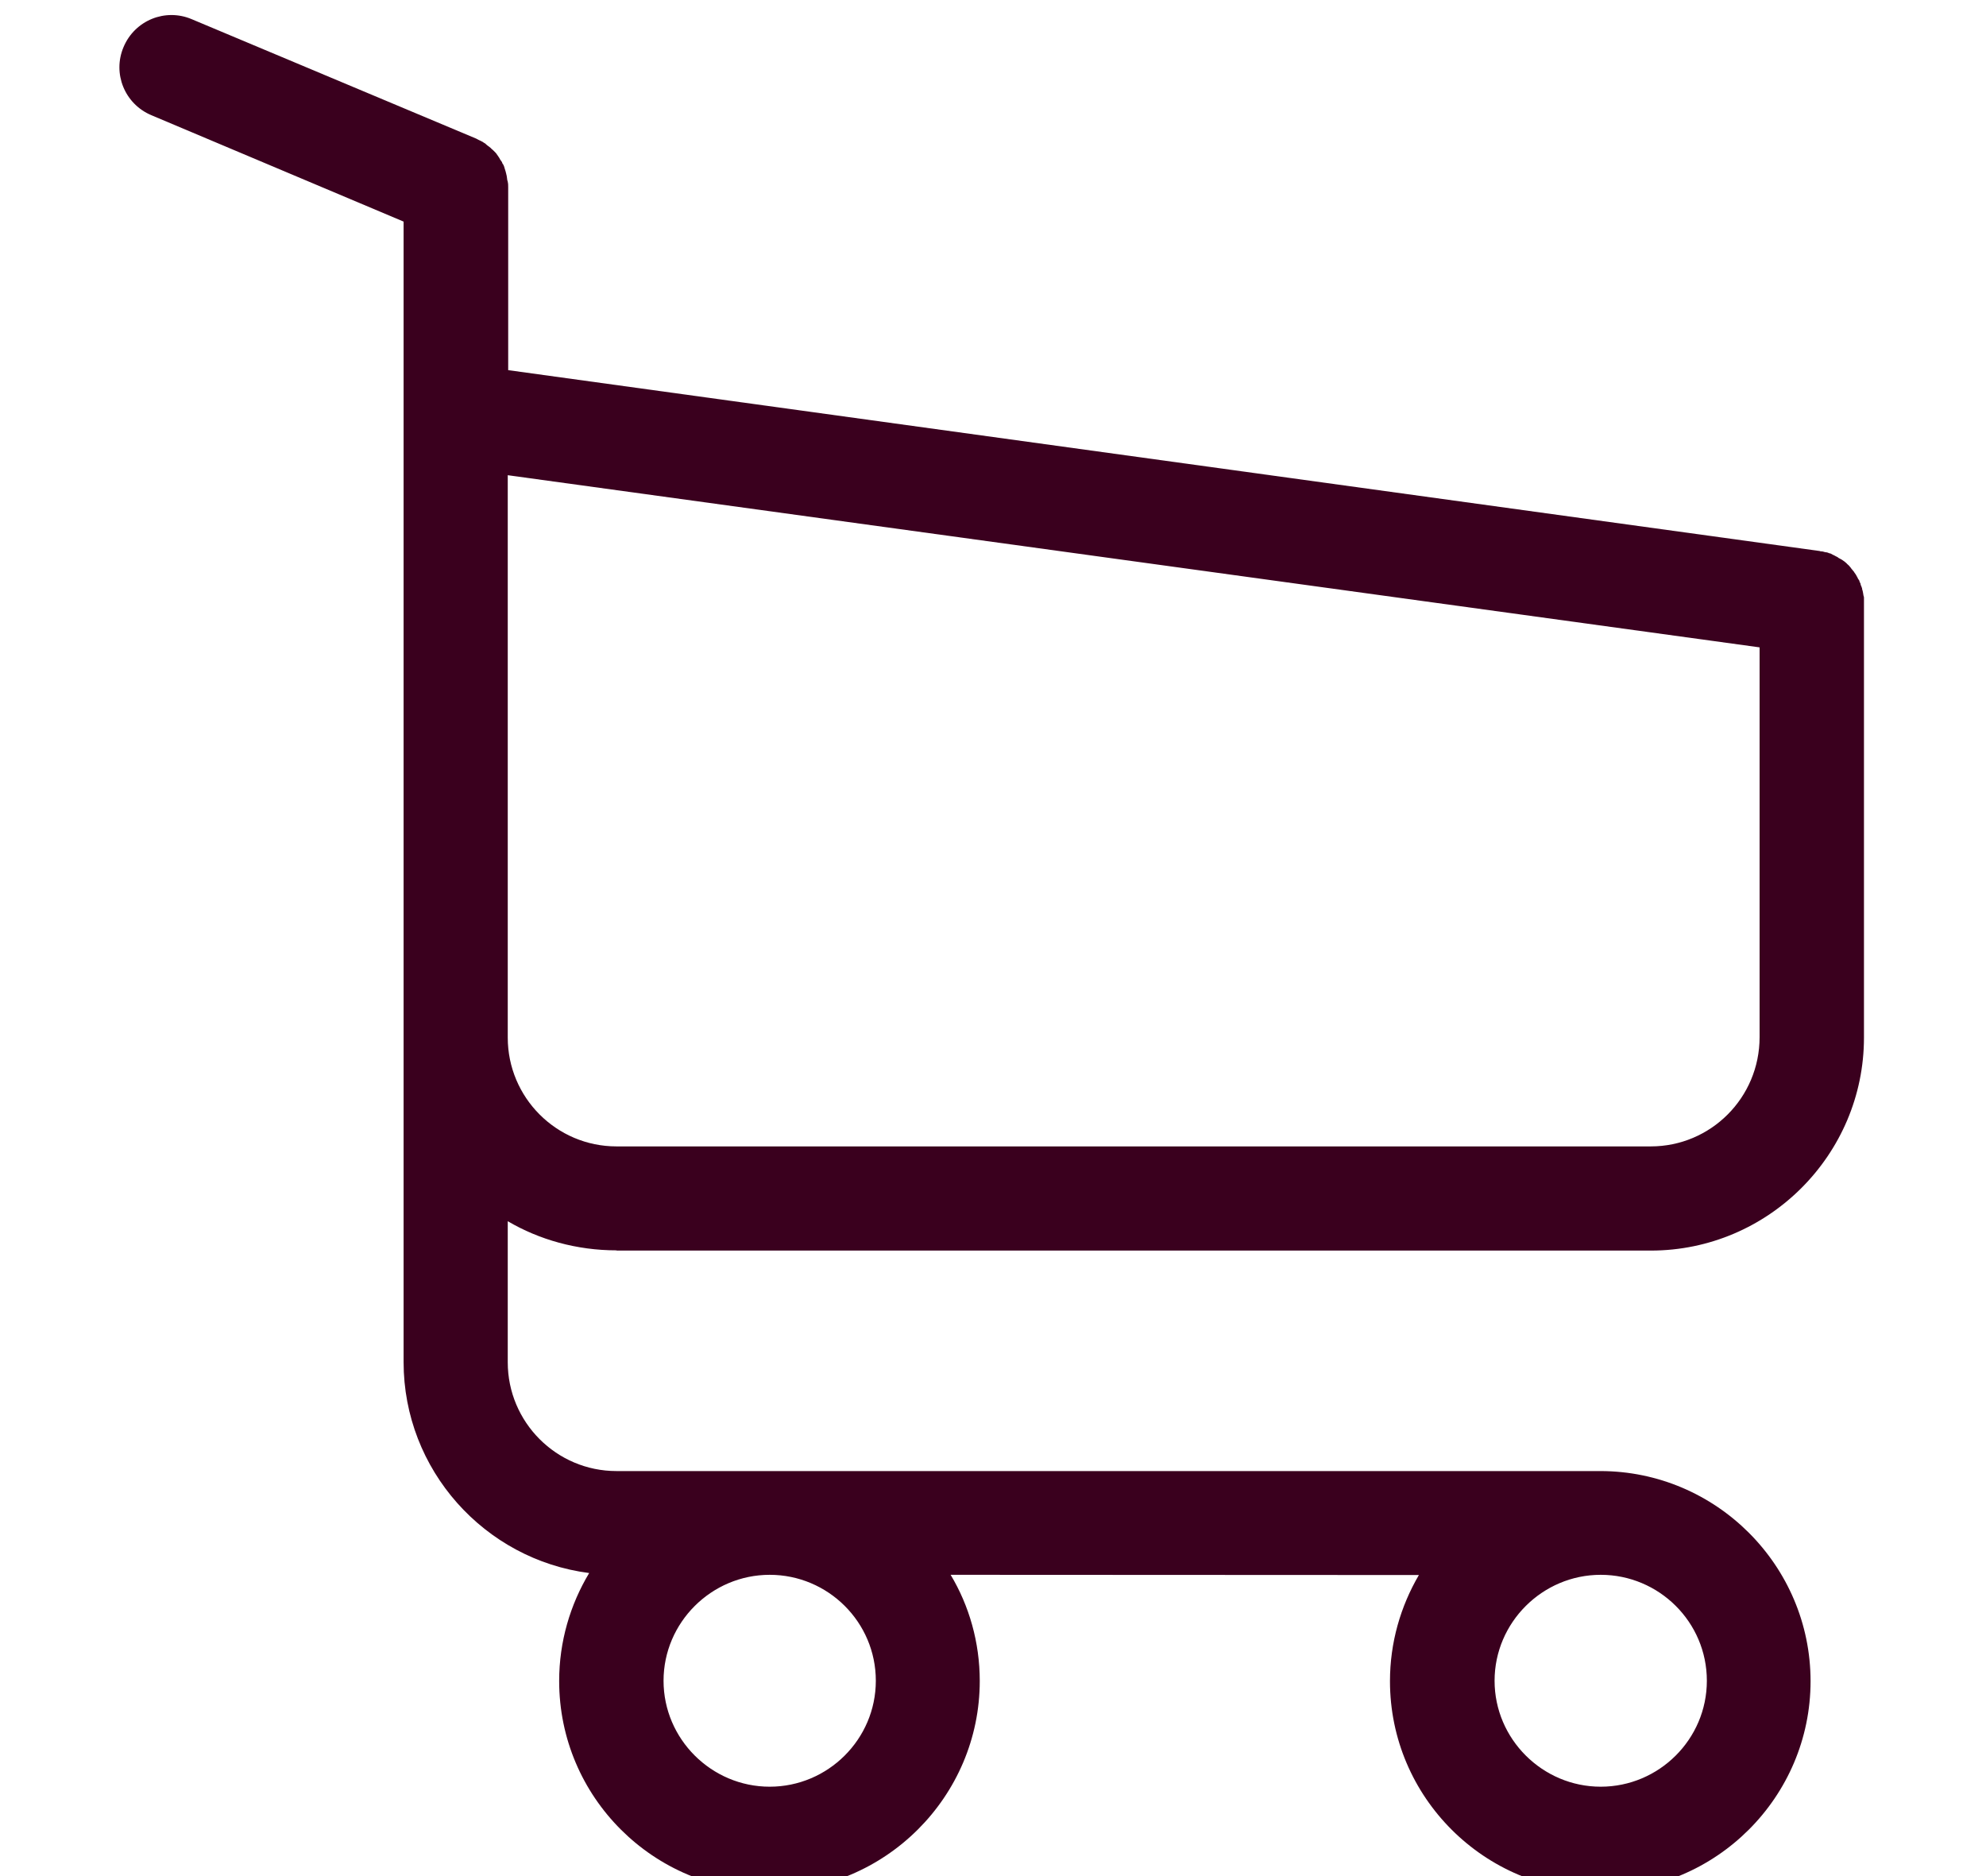
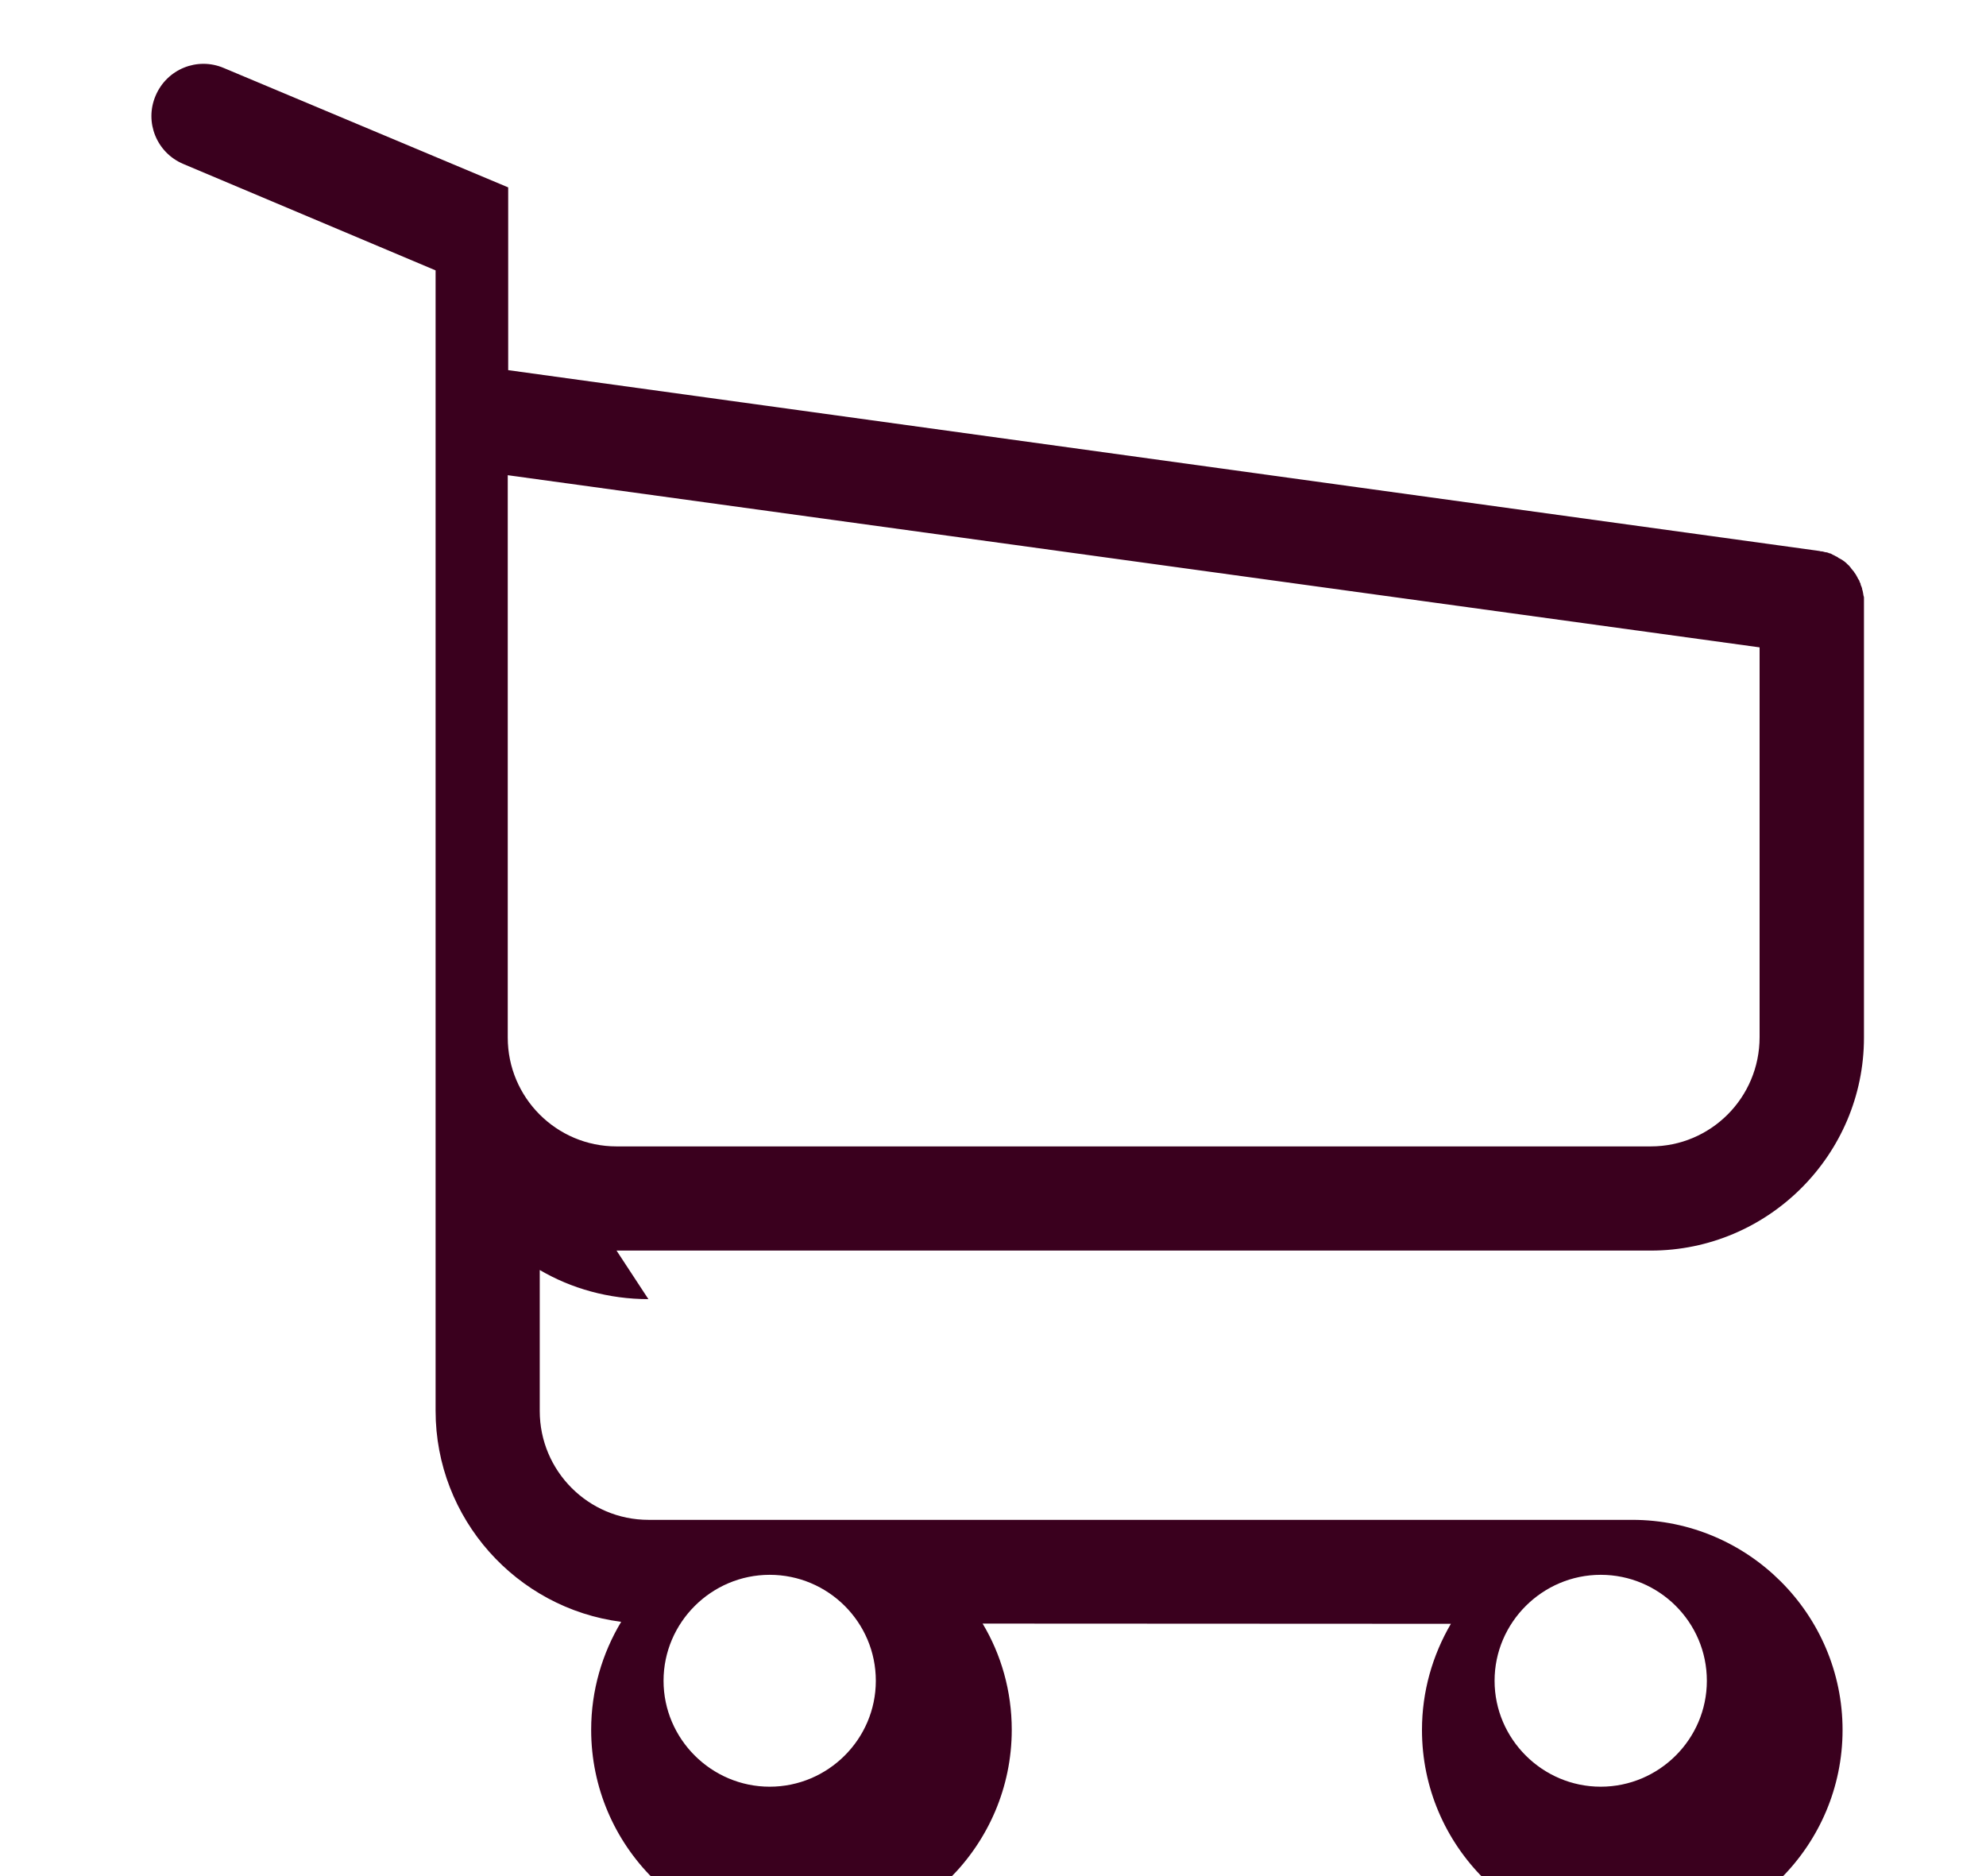
<svg xmlns="http://www.w3.org/2000/svg" xml:space="preserve" width="90px" height="85px" version="1.1" style="shape-rendering:geometricPrecision; text-rendering:geometricPrecision; image-rendering:optimizeQuality; fill-rule:evenodd; clip-rule:evenodd" viewBox="0 0 90 85">
  <defs>
    <style type="text/css">
   
    .fil0 {fill:#3A001E;fill-rule:nonzero}
   
  </style>
  </defs>
  <g id="Camada_x0020_1">
-     <path class="fil0" d="M27.94 56.66l46.87 0c5.32,0 9.66,-4.34 9.66,-9.65l0 -19.7c0,-0.02 0,-0.05 0,-0.07 0,-0.05 0,-0.09 0,-0.14 0,-0.04 0,-0.07 -0.02,-0.11 0,-0.03 -0.02,-0.08 -0.02,-0.12 0,-0.03 -0.02,-0.07 -0.02,-0.1 -0.02,-0.04 -0.02,-0.07 -0.03,-0.13 -0.02,-0.03 -0.02,-0.07 -0.04,-0.1 -0.02,-0.03 -0.02,-0.07 -0.03,-0.11 -0.02,-0.03 -0.04,-0.06 -0.05,-0.12 -0.02,-0.03 -0.04,-0.07 -0.06,-0.09 -0.01,-0.03 -0.03,-0.07 -0.05,-0.1 -0.02,-0.03 -0.03,-0.05 -0.05,-0.09 -0.02,-0.03 -0.05,-0.07 -0.07,-0.1 -0.02,-0.04 -0.03,-0.05 -0.07,-0.09 -0.02,-0.04 -0.05,-0.05 -0.07,-0.09 -0.02,-0.04 -0.05,-0.05 -0.07,-0.09 -0.02,-0.03 -0.05,-0.05 -0.07,-0.07 -0.04,-0.03 -0.05,-0.05 -0.09,-0.09 -0.03,-0.01 -0.05,-0.05 -0.09,-0.07 -0.03,-0.02 -0.07,-0.05 -0.1,-0.07 -0.04,-0.02 -0.05,-0.03 -0.09,-0.05 -0.04,-0.02 -0.07,-0.03 -0.11,-0.07 -0.03,-0.02 -0.07,-0.03 -0.1,-0.05 -0.03,-0.02 -0.07,-0.04 -0.1,-0.05 -0.04,-0.02 -0.08,-0.04 -0.11,-0.06 -0.03,-0.01 -0.07,-0.01 -0.1,-0.03 -0.04,-0.02 -0.09,-0.03 -0.13,-0.03 -0.03,0 -0.07,-0.02 -0.08,-0.02 -0.06,-0.02 -0.09,-0.02 -0.14,-0.02 -0.02,0 -0.04,-0.02 -0.08,-0.02l-59.4 -8.19 0 -8.28c0,-0.09 0,-0.17 -0.02,-0.25 0,-0.01 0,-0.03 -0.02,-0.07 0,-0.05 -0.02,-0.1 -0.02,-0.15 -0.01,-0.05 -0.01,-0.09 -0.03,-0.14 0,-0.04 -0.02,-0.05 -0.02,-0.09 -0.02,-0.05 -0.03,-0.11 -0.05,-0.16 0,-0.02 -0.02,-0.05 -0.02,-0.07 -0.02,-0.05 -0.03,-0.09 -0.07,-0.14 -0.02,-0.02 -0.02,-0.05 -0.03,-0.07 -0.02,-0.03 -0.04,-0.07 -0.07,-0.1 -0.02,-0.04 -0.04,-0.06 -0.05,-0.09 -0.02,-0.04 -0.04,-0.05 -0.06,-0.09 -0.02,-0.03 -0.05,-0.07 -0.07,-0.1 -0.01,-0.02 -0.03,-0.04 -0.05,-0.06 -0.03,-0.03 -0.07,-0.07 -0.1,-0.1 -0.02,-0.02 -0.04,-0.04 -0.06,-0.05 -0.03,-0.04 -0.07,-0.07 -0.12,-0.11 -0.02,-0.02 -0.05,-0.03 -0.07,-0.05 -0.03,-0.03 -0.07,-0.05 -0.1,-0.09 -0.06,-0.03 -0.11,-0.07 -0.14,-0.09 -0.02,-0.01 -0.04,-0.01 -0.06,-0.03 -0.07,-0.03 -0.15,-0.07 -0.22,-0.11l-12.89 -5.41c-1.2,-0.51 -2.58,0.05 -3.09,1.26 -0.51,1.2 0.05,2.58 1.26,3.09l11.43 4.82 0 10.69 0 1.69 0 13 0 11.62 0 14.67c0,4.89 3.67,8.95 8.41,9.56 -0.86,1.43 -1.36,3.11 -1.36,4.89 0,5.26 4.28,9.52 9.53,9.52 5.24,0 9.53,-4.28 9.53,-9.52 0,-1.75 -0.48,-3.41 -1.32,-4.81l21.22 0.01c-0.83,1.42 -1.31,3.06 -1.31,4.81 0,5.26 4.29,9.52 9.53,9.52 5.25,0 9.53,-4.28 9.53,-9.52 0,-5.24 -4.28,-9.52 -9.53,-9.52l-44.58 0c-2.73,0 -4.93,-2.22 -4.93,-4.93l0 -6.39c1.43,0.84 3.13,1.32 4.93,1.32l0 0.01zm11.75 19.49c0,2.65 -2.17,4.8 -4.81,4.8 -2.64,0 -4.81,-2.16 -4.81,-4.8 0,-2.64 2.17,-4.8 4.81,-4.8 2.64,0 4.81,2.14 4.81,4.8zm37.66 0c0,2.65 -2.17,4.8 -4.81,4.8 -2.64,0 -4.81,-2.16 -4.81,-4.8 0,-2.64 2.17,-4.8 4.81,-4.8 2.64,0 4.81,2.14 4.81,4.8zm-2.54 -24.21l-46.87 0c-2.73,0 -4.93,-2.22 -4.93,-4.93l0 -11.61 0 -13 0 -0.87 56.73 7.8 0 17.66c0,2.75 -2.22,4.95 -4.93,4.95l0 0z" />
+     <path class="fil0" d="M27.94 56.66l46.87 0c5.32,0 9.66,-4.34 9.66,-9.65l0 -19.7c0,-0.02 0,-0.05 0,-0.07 0,-0.05 0,-0.09 0,-0.14 0,-0.04 0,-0.07 -0.02,-0.11 0,-0.03 -0.02,-0.08 -0.02,-0.12 0,-0.03 -0.02,-0.07 -0.02,-0.1 -0.02,-0.04 -0.02,-0.07 -0.03,-0.13 -0.02,-0.03 -0.02,-0.07 -0.04,-0.1 -0.02,-0.03 -0.02,-0.07 -0.03,-0.11 -0.02,-0.03 -0.04,-0.06 -0.05,-0.12 -0.02,-0.03 -0.04,-0.07 -0.06,-0.09 -0.01,-0.03 -0.03,-0.07 -0.05,-0.1 -0.02,-0.03 -0.03,-0.05 -0.05,-0.09 -0.02,-0.03 -0.05,-0.07 -0.07,-0.1 -0.02,-0.04 -0.03,-0.05 -0.07,-0.09 -0.02,-0.04 -0.05,-0.05 -0.07,-0.09 -0.02,-0.04 -0.05,-0.05 -0.07,-0.09 -0.02,-0.03 -0.05,-0.05 -0.07,-0.07 -0.04,-0.03 -0.05,-0.05 -0.09,-0.09 -0.03,-0.01 -0.05,-0.05 -0.09,-0.07 -0.03,-0.02 -0.07,-0.05 -0.1,-0.07 -0.04,-0.02 -0.05,-0.03 -0.09,-0.05 -0.04,-0.02 -0.07,-0.03 -0.11,-0.07 -0.03,-0.02 -0.07,-0.03 -0.1,-0.05 -0.03,-0.02 -0.07,-0.04 -0.1,-0.05 -0.04,-0.02 -0.08,-0.04 -0.11,-0.06 -0.03,-0.01 -0.07,-0.01 -0.1,-0.03 -0.04,-0.02 -0.09,-0.03 -0.13,-0.03 -0.03,0 -0.07,-0.02 -0.08,-0.02 -0.06,-0.02 -0.09,-0.02 -0.14,-0.02 -0.02,0 -0.04,-0.02 -0.08,-0.02l-59.4 -8.19 0 -8.28l-12.89 -5.41c-1.2,-0.51 -2.58,0.05 -3.09,1.26 -0.51,1.2 0.05,2.58 1.26,3.09l11.43 4.82 0 10.69 0 1.69 0 13 0 11.62 0 14.67c0,4.89 3.67,8.95 8.41,9.56 -0.86,1.43 -1.36,3.11 -1.36,4.89 0,5.26 4.28,9.52 9.53,9.52 5.24,0 9.53,-4.28 9.53,-9.52 0,-1.75 -0.48,-3.41 -1.32,-4.81l21.22 0.01c-0.83,1.42 -1.31,3.06 -1.31,4.81 0,5.26 4.29,9.52 9.53,9.52 5.25,0 9.53,-4.28 9.53,-9.52 0,-5.24 -4.28,-9.52 -9.53,-9.52l-44.58 0c-2.73,0 -4.93,-2.22 -4.93,-4.93l0 -6.39c1.43,0.84 3.13,1.32 4.93,1.32l0 0.01zm11.75 19.49c0,2.65 -2.17,4.8 -4.81,4.8 -2.64,0 -4.81,-2.16 -4.81,-4.8 0,-2.64 2.17,-4.8 4.81,-4.8 2.64,0 4.81,2.14 4.81,4.8zm37.66 0c0,2.65 -2.17,4.8 -4.81,4.8 -2.64,0 -4.81,-2.16 -4.81,-4.8 0,-2.64 2.17,-4.8 4.81,-4.8 2.64,0 4.81,2.14 4.81,4.8zm-2.54 -24.21l-46.87 0c-2.73,0 -4.93,-2.22 -4.93,-4.93l0 -11.61 0 -13 0 -0.87 56.73 7.8 0 17.66c0,2.75 -2.22,4.95 -4.93,4.95l0 0z" />
  </g>
</svg>